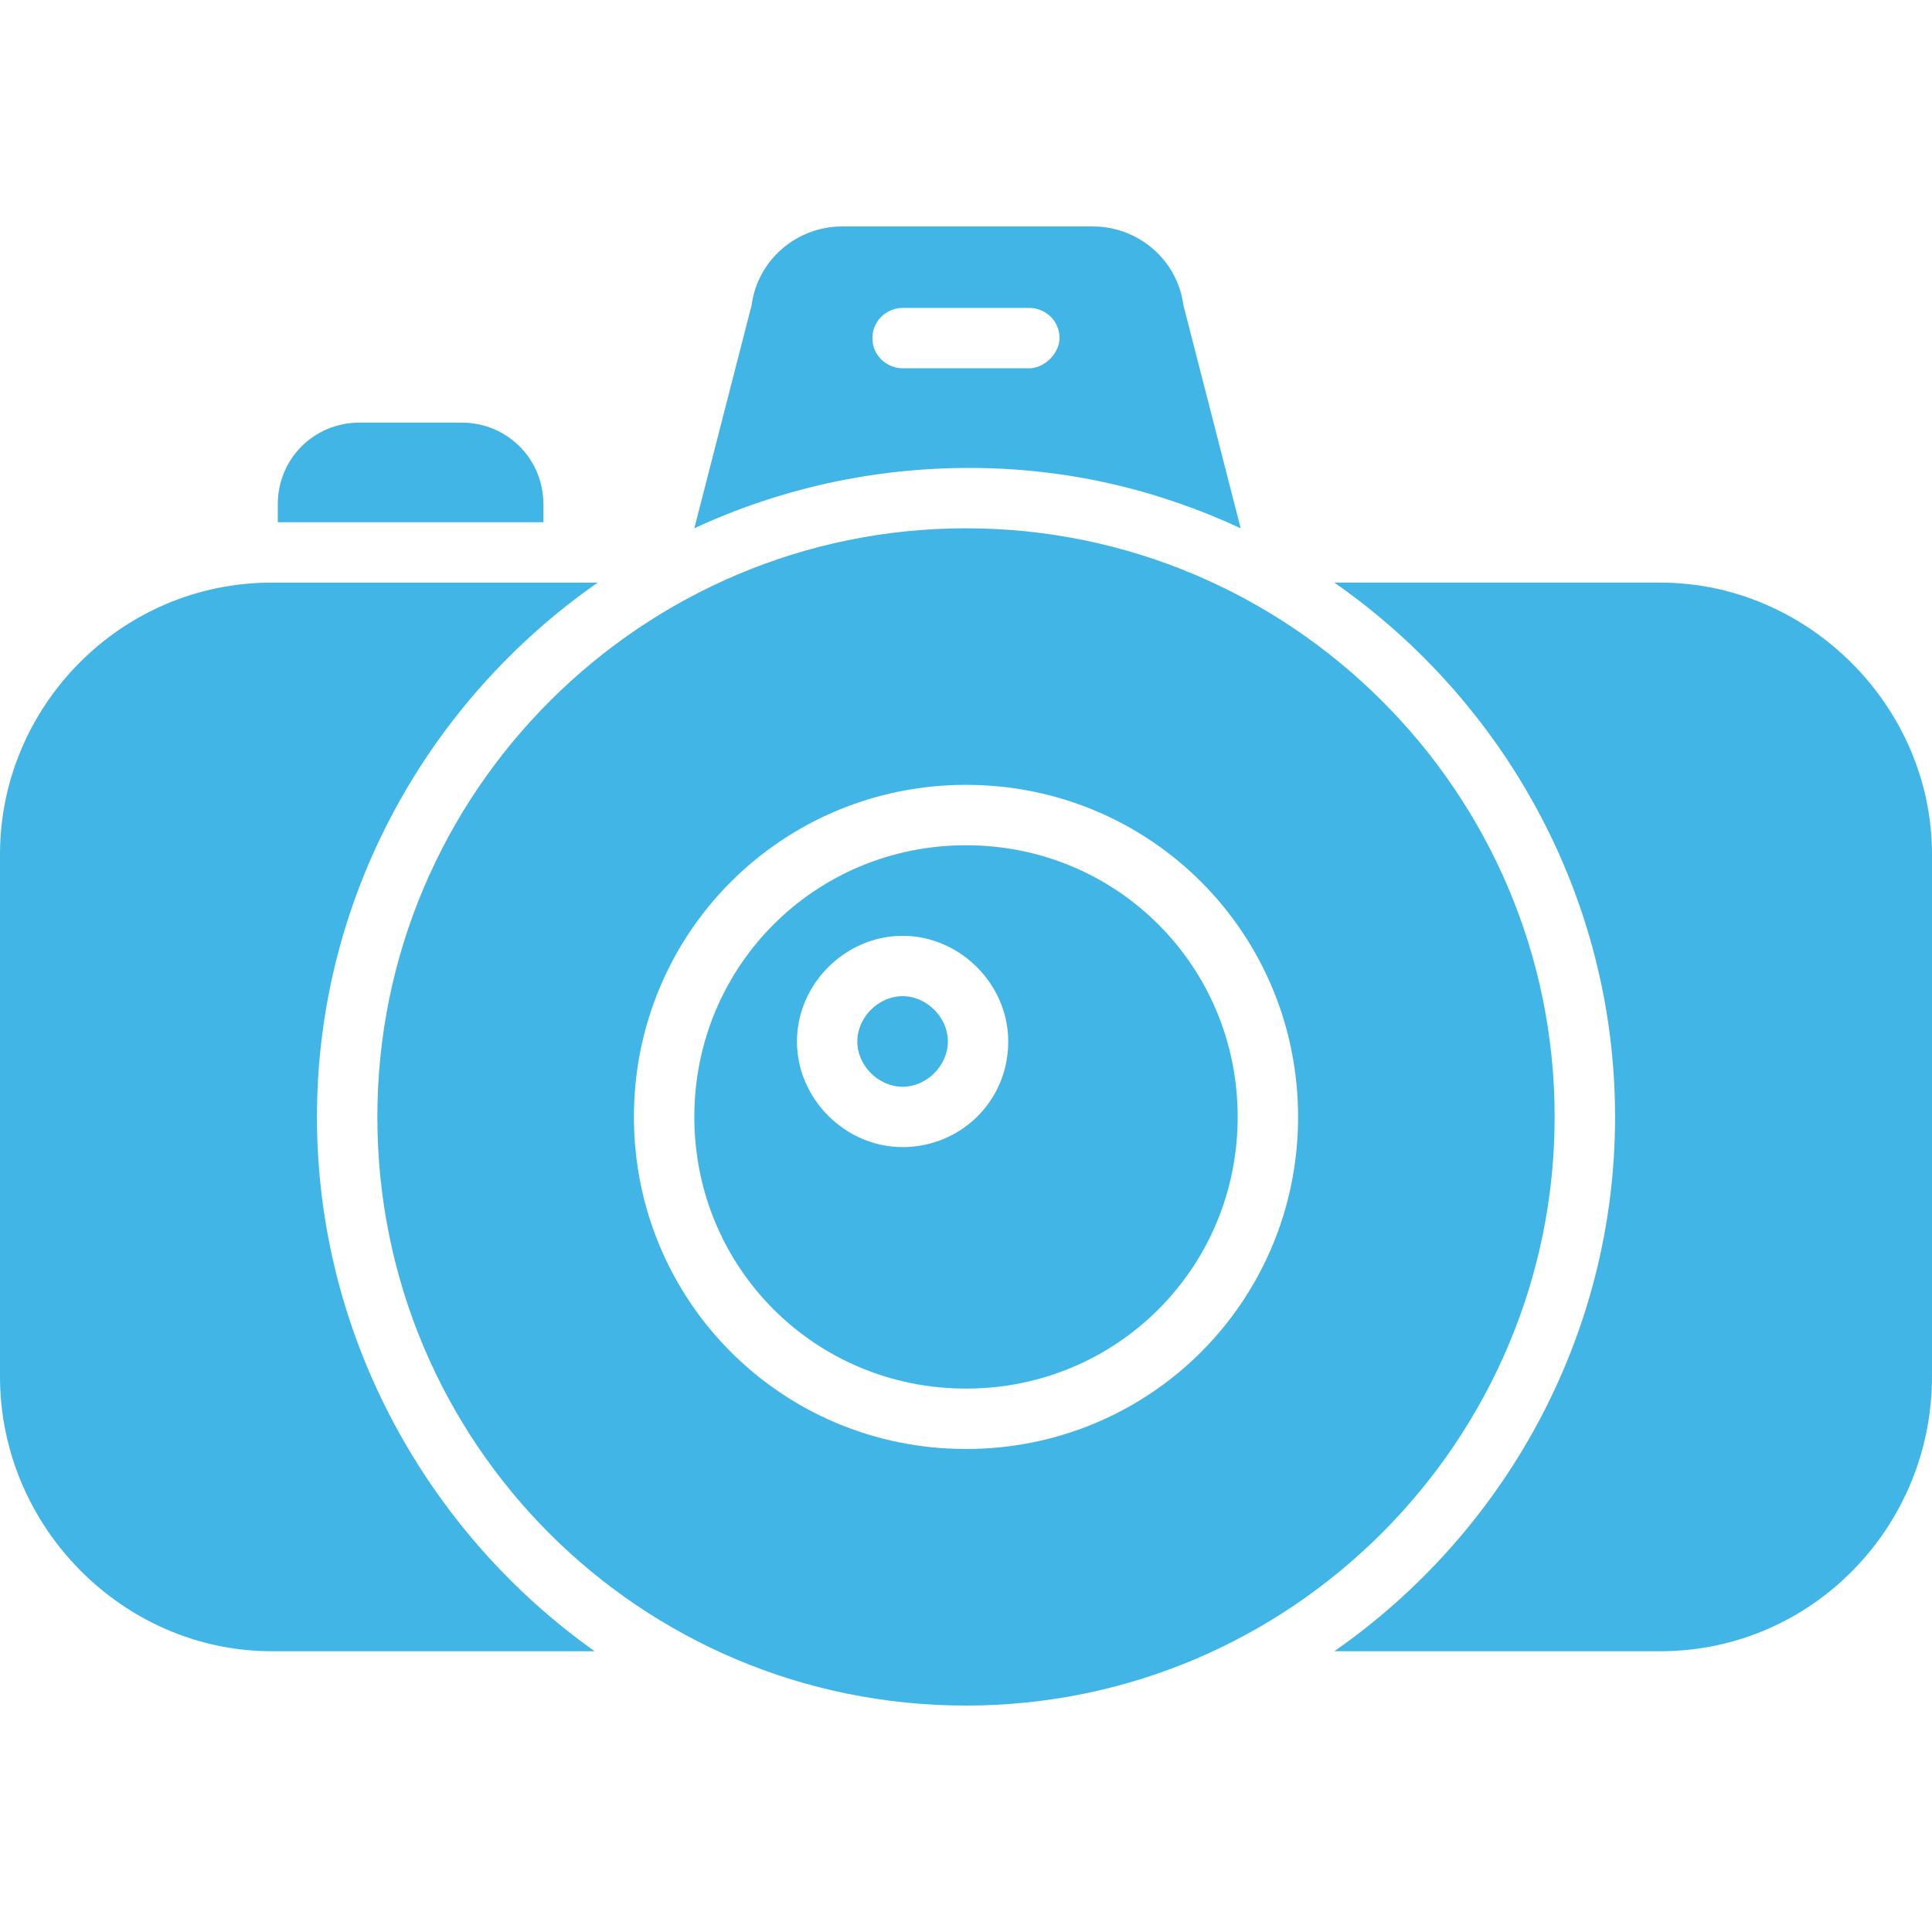
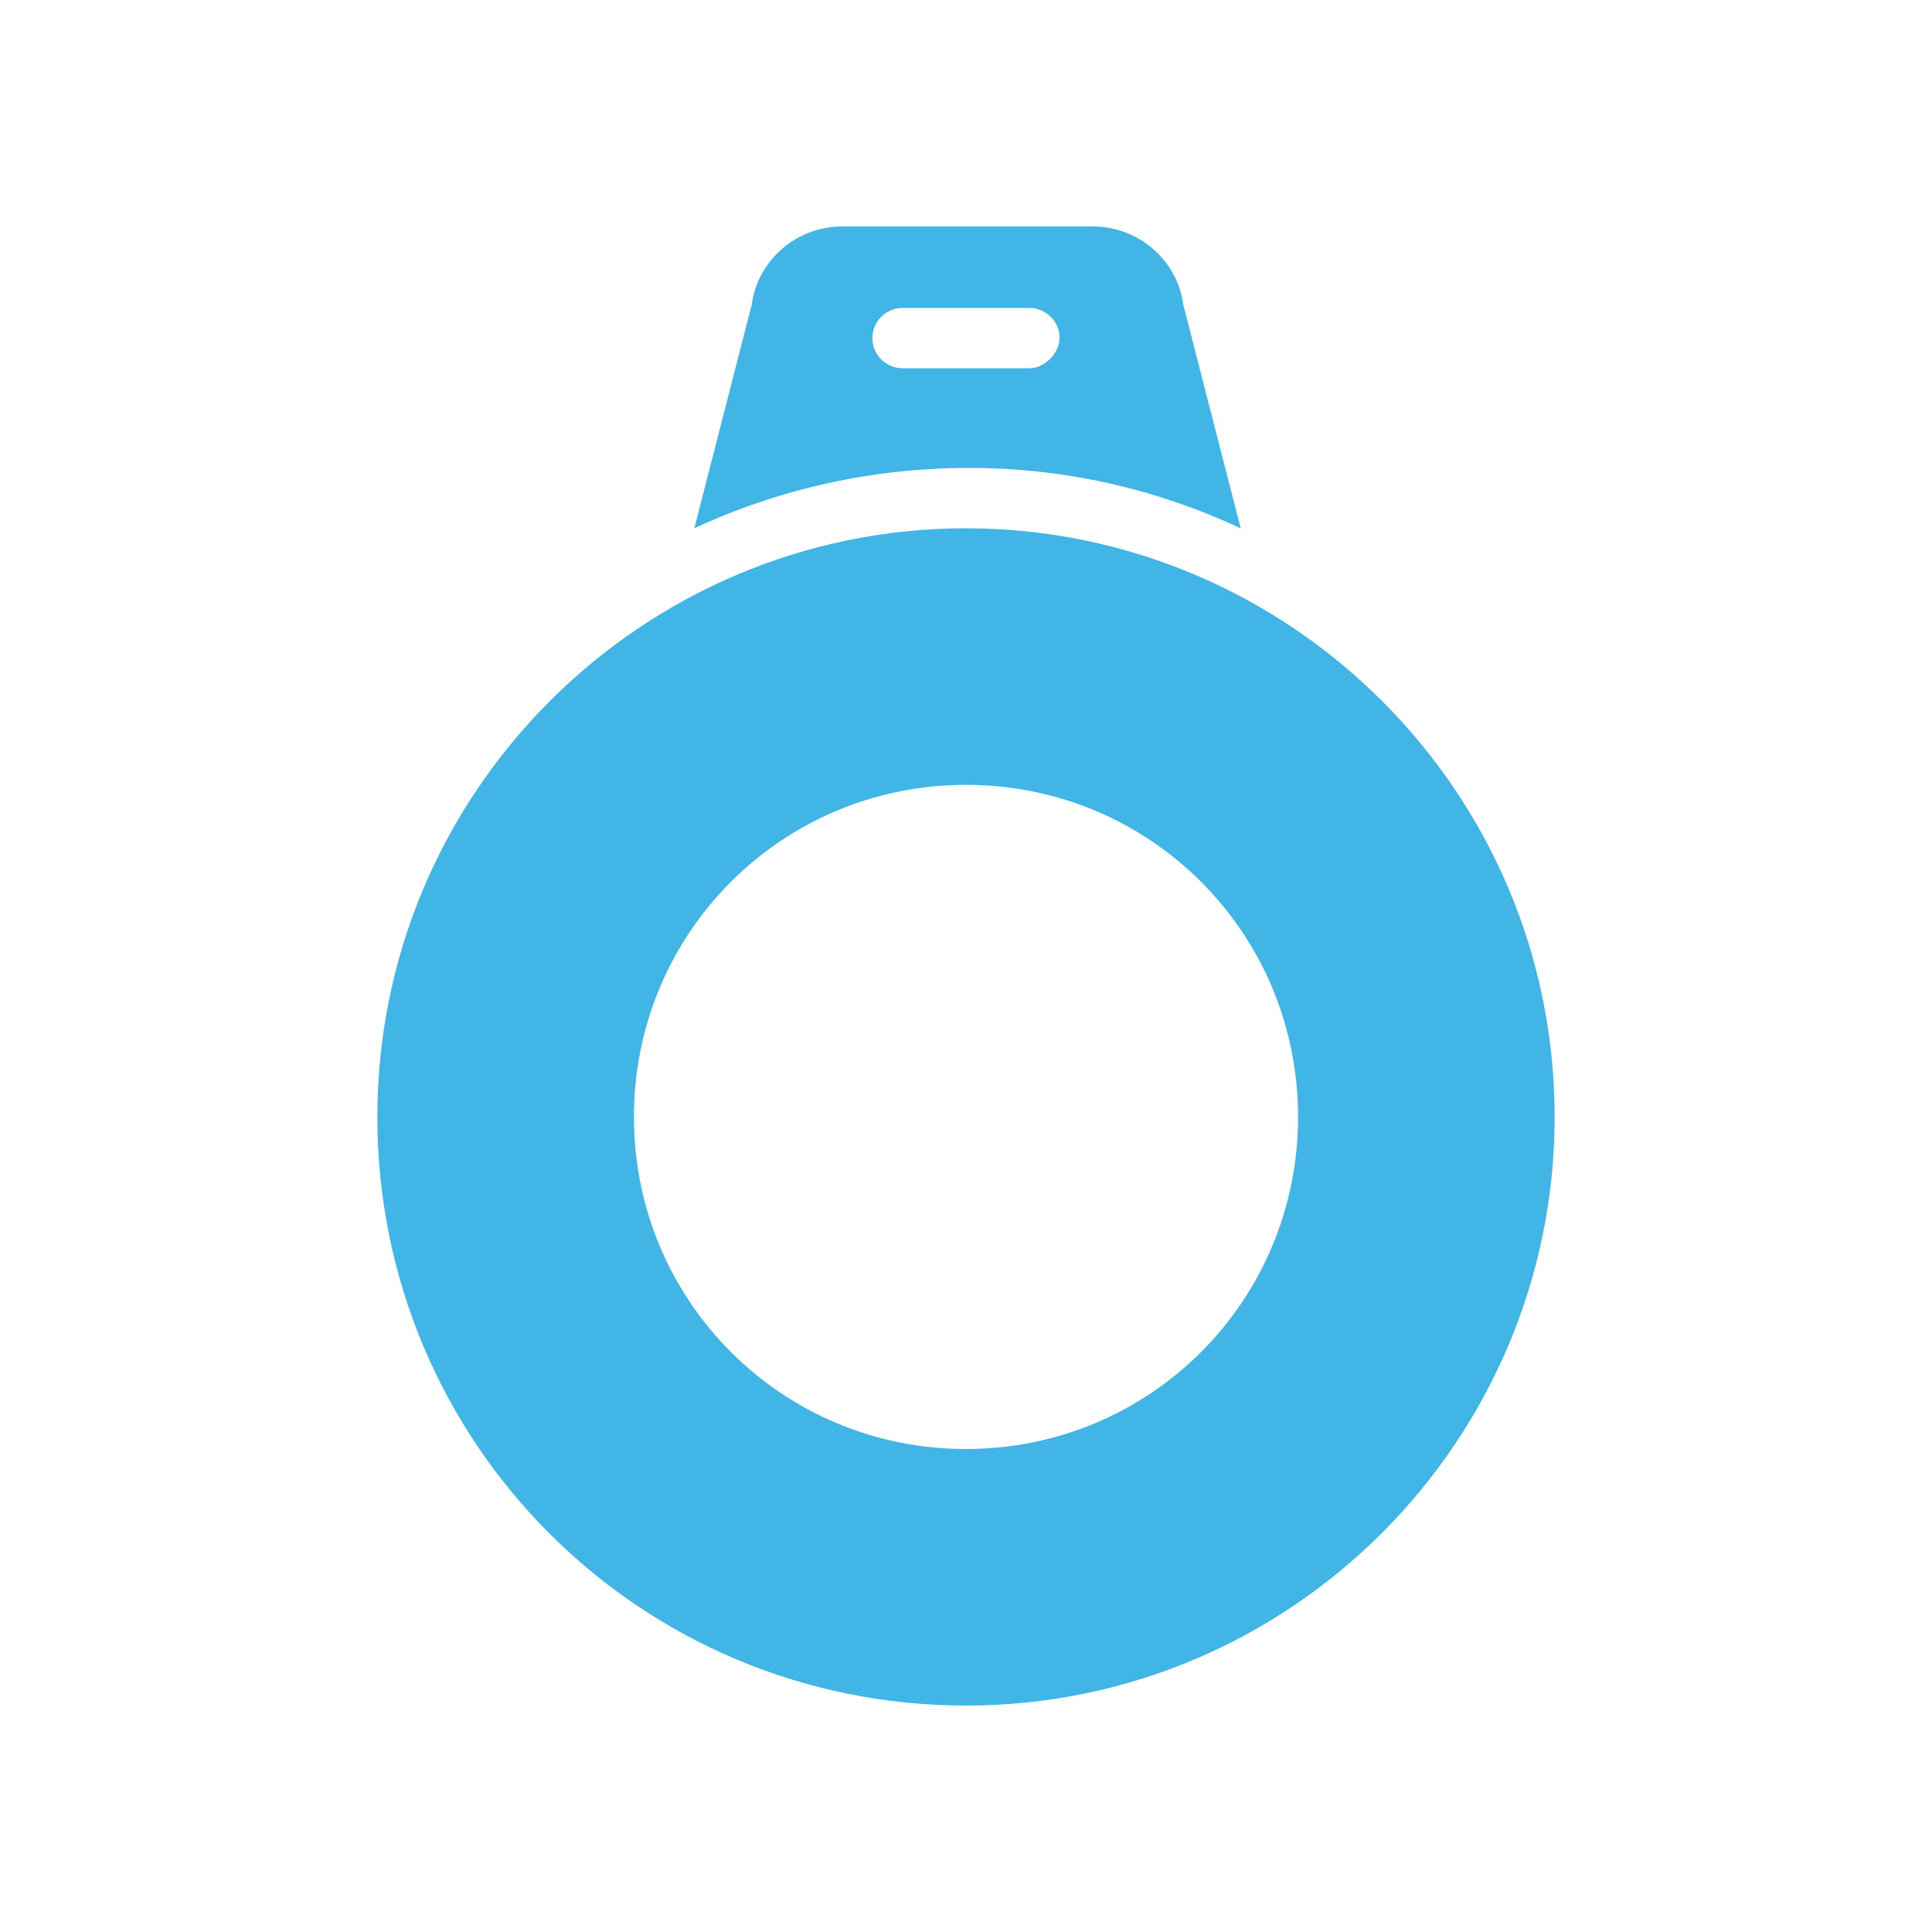
<svg xmlns="http://www.w3.org/2000/svg" id="Layer_1" viewBox="0 0 500 500">
  <defs>
    <style>.cls-1{fill:#41b6e6;}</style>
  </defs>
-   <path class="cls-1" d="M82.03,289.06c0-57.03,28.91-107.81,72.66-138.28h-84.38C31.25,150.78,0,182.81,0,221.09v135.16c0,39.06,32.03,71.09,70.31,71.09h83.59c-42.97-30.47-71.87-81.25-71.87-138.28h0Z" />
-   <path class="cls-1" d="M429.69,150.78h-84.37c43.75,30.47,72.66,81.25,72.66,138.28s-28.91,107.81-72.66,138.28h84.37c39.06,0,70.31-32.03,70.31-71.09v-135.16c0-38.28-32.03-70.31-70.31-70.31Z" />
  <path class="cls-1" d="M321.09,136.72l-14.84-57.81c-1.56-11.72-11.72-20.31-23.44-20.31h-64.84c-11.72,0-21.87,8.59-23.44,20.31l-14.84,57.81c21.87-10.16,46.09-15.62,71.09-15.62s48.44,5.47,70.31,15.62ZM225.78,87.5c0-4.69,3.91-7.81,7.81-7.81h32.81c3.91,0,7.81,3.12,7.81,7.81,0,3.91-3.91,7.81-7.81,7.81h-32.81c-3.91,0-7.81-3.12-7.81-7.81Z" />
-   <path class="cls-1" d="M140.63,130.47c0-11.72-9.38-21.09-21.09-21.09h-26.56c-11.72,0-21.09,9.37-21.09,21.09v4.69h68.75v-4.69Z" />
-   <path class="cls-1" d="M233.59,257.81c-6.25,0-11.72,5.47-11.72,11.72s5.47,11.72,11.72,11.72,11.72-5.47,11.72-11.72-5.47-11.72-11.72-11.72h0Z" />
-   <path class="cls-1" d="M250,218.75c-39.06,0-70.31,31.25-70.31,70.31s31.25,70.31,70.31,70.31,70.31-31.25,70.31-70.31-31.25-70.31-70.31-70.31ZM233.59,296.87c-14.84,0-27.34-12.5-27.34-27.34s12.5-27.34,27.34-27.34,27.34,12.5,27.34,27.34c0,15.62-12.5,27.34-27.34,27.34h0Z" />
  <path class="cls-1" d="M402.34,289.06c0-84.37-68.75-152.34-152.34-152.34s-152.34,67.97-152.34,152.34,67.97,152.34,152.34,152.34,152.34-68.75,152.34-152.34ZM250,375c-47.66,0-85.94-38.28-85.94-85.94s38.28-85.94,85.94-85.94,85.94,38.28,85.94,85.94-38.28,85.94-85.94,85.94Z" />
</svg>